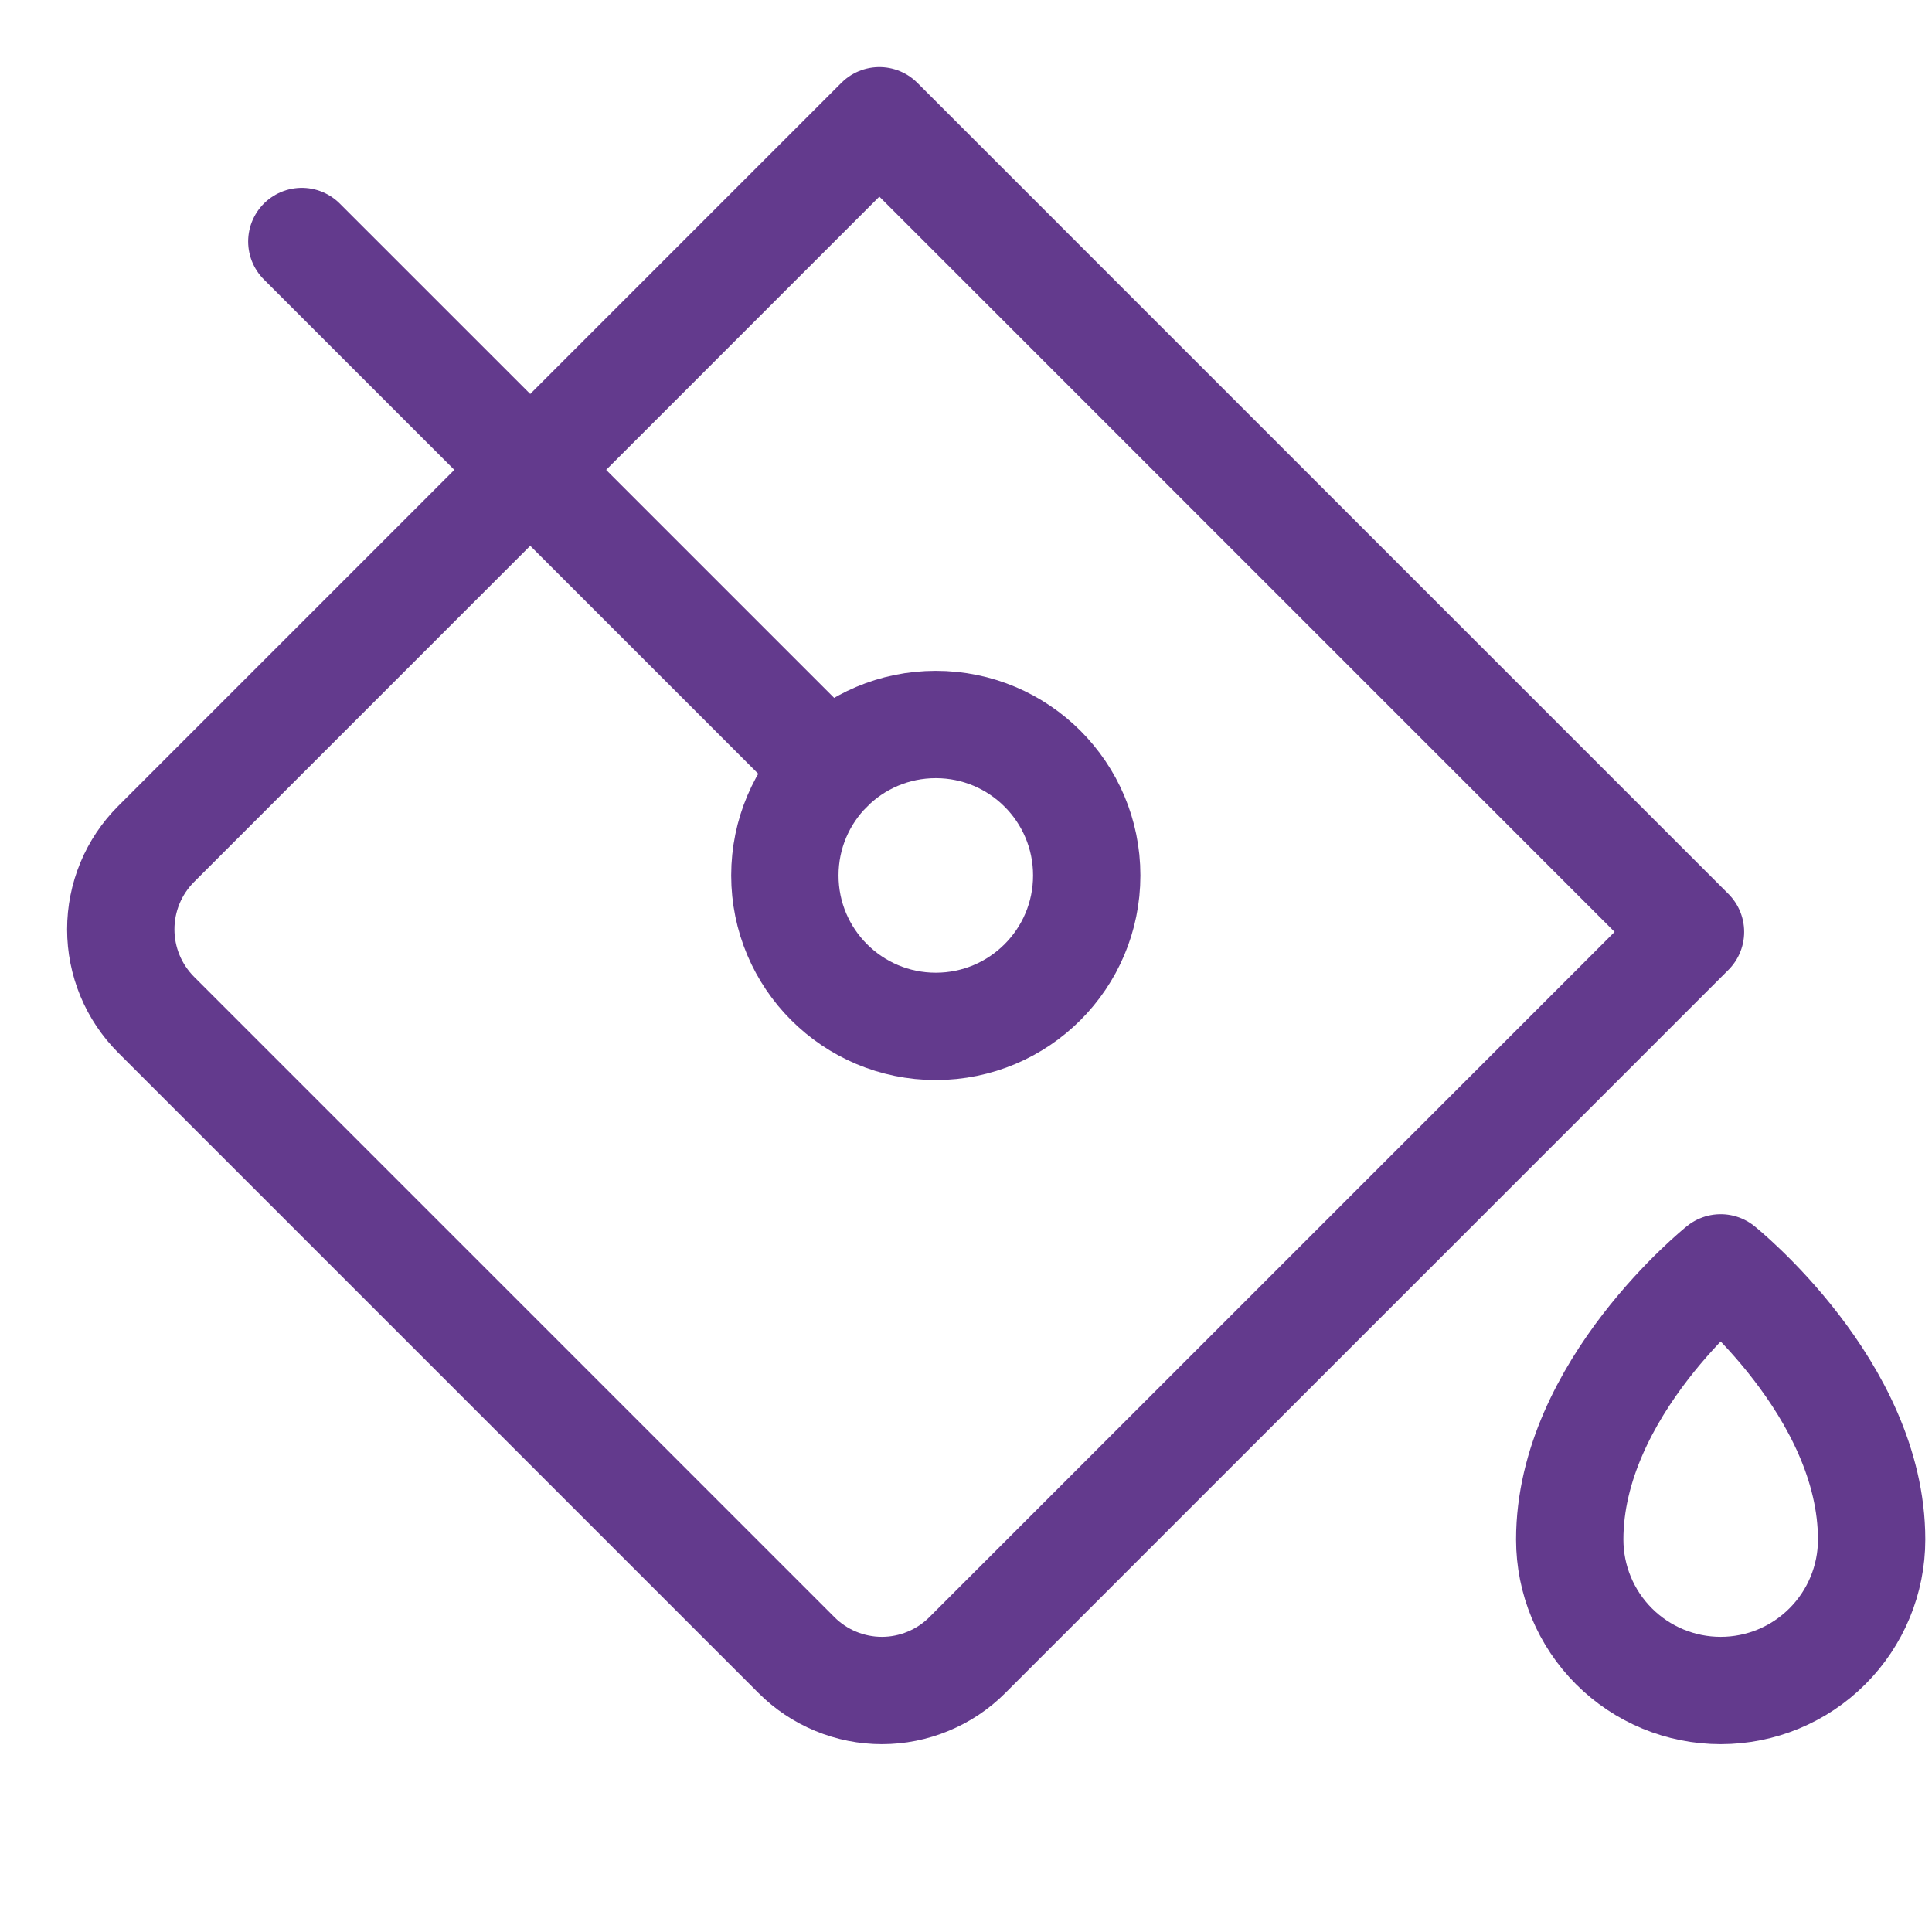
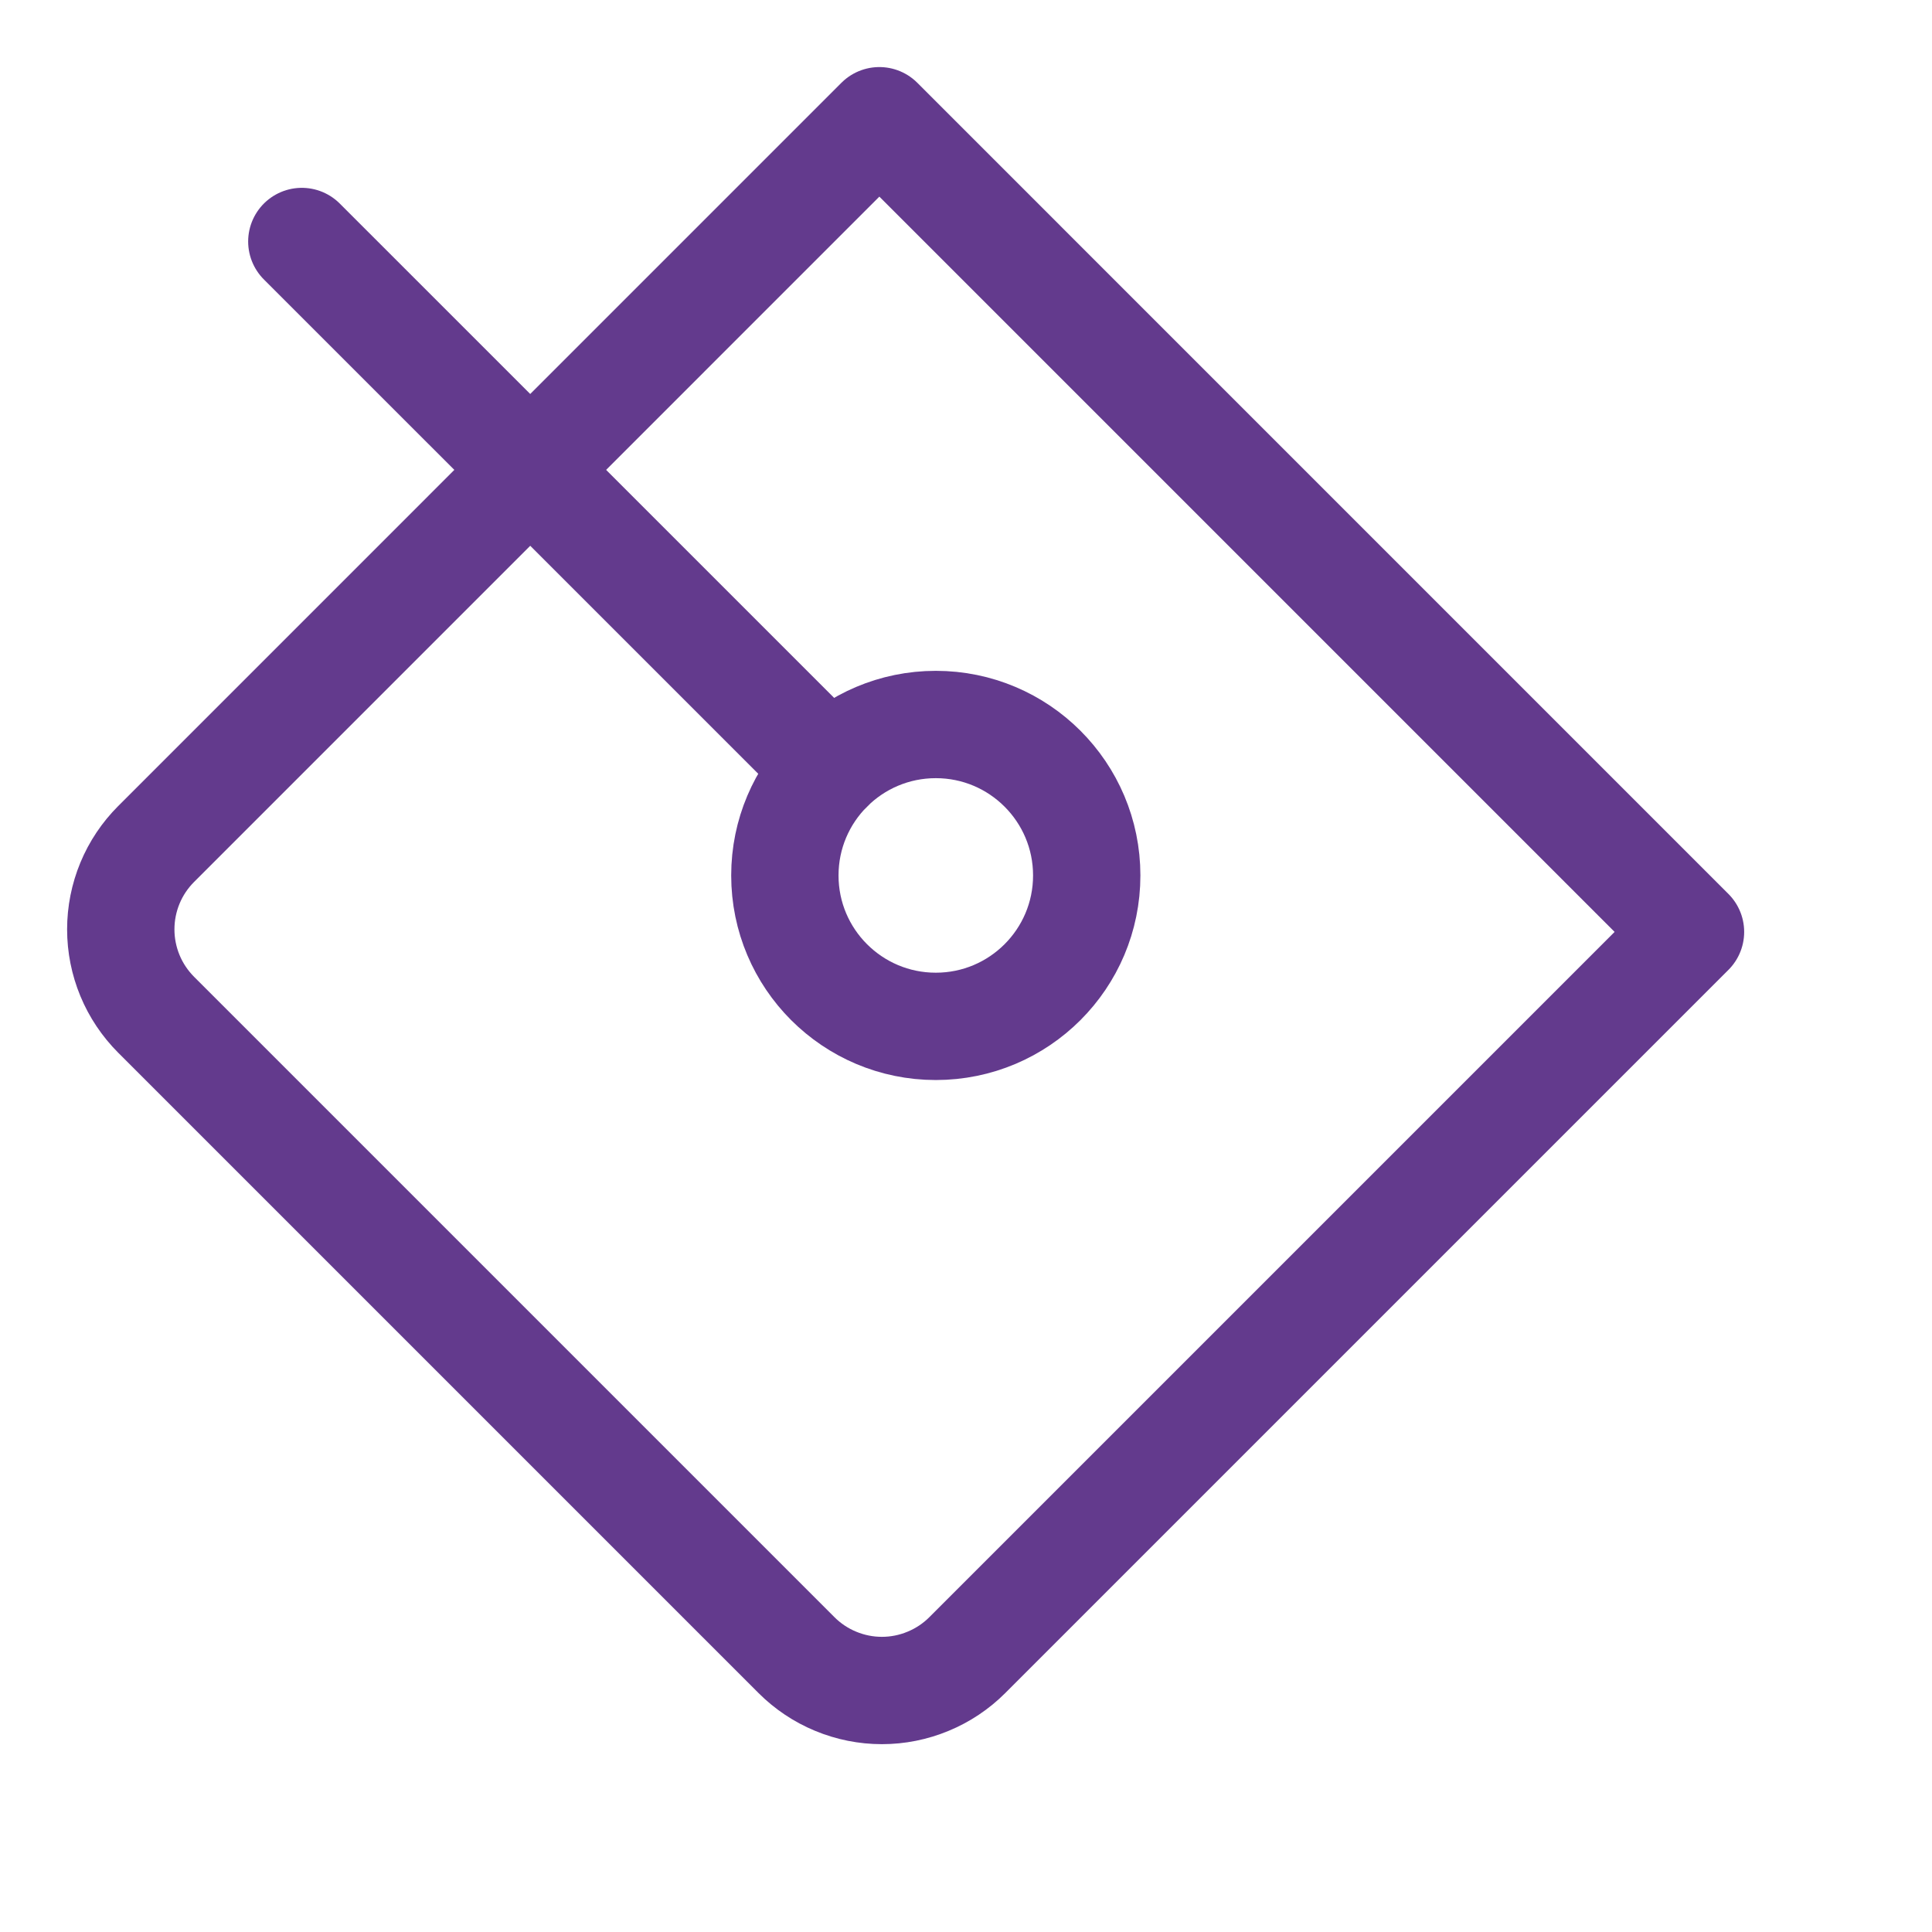
<svg xmlns="http://www.w3.org/2000/svg" width="45" height="45" viewBox="0 0 45 45" fill="none">
  <g clip-path="url(#clip0_526_12967)">
    <path d="M21.797 23.906C23.738 23.906 25.312 22.332 25.312 20.391C25.312 18.449 23.738 16.875 21.797 16.875C19.855 16.875 18.281 18.449 18.281 20.391C18.281 22.332 19.855 23.906 21.797 23.906Z" stroke="#633A8D" stroke-width="2.5" stroke-linecap="round" stroke-linejoin="round" />
-     <path d="M36.562 35.859C36.562 32.344 40.078 29.531 40.078 29.531C40.078 29.531 43.594 32.344 43.594 35.859C43.594 36.792 43.223 37.686 42.564 38.345C41.905 39.005 41.011 39.375 40.078 39.375C39.146 39.375 38.252 39.005 37.592 38.345C36.933 37.686 36.562 36.792 36.562 35.859Z" stroke="#633A8D" stroke-width="2.5" stroke-linecap="round" stroke-linejoin="round" />
    <path d="M39.375 21.706L22.53 38.551C22.269 38.812 21.959 39.019 21.617 39.16C21.276 39.302 20.91 39.375 20.541 39.375C20.172 39.375 19.806 39.302 19.464 39.16C19.123 39.019 18.813 38.812 18.552 38.551L3.637 23.636C3.376 23.374 3.168 23.064 3.027 22.723C2.886 22.382 2.813 22.016 2.813 21.647C2.813 21.277 2.886 20.911 3.027 20.57C3.168 20.229 3.376 19.919 3.637 19.658L20.482 2.812L39.375 21.706Z" stroke="#633A8D" stroke-width="2.5" stroke-linecap="round" stroke-linejoin="round" />
    <path d="M19.311 17.905L7.03 5.625" stroke="#633A8D" stroke-width="2.5" stroke-linecap="round" stroke-linejoin="round" />
  </g>
  <defs>
    <clipPath id="clip0_526_12967">
      <rect width="45" height="45" fill="white" />
    </clipPath>
  </defs>
</svg>